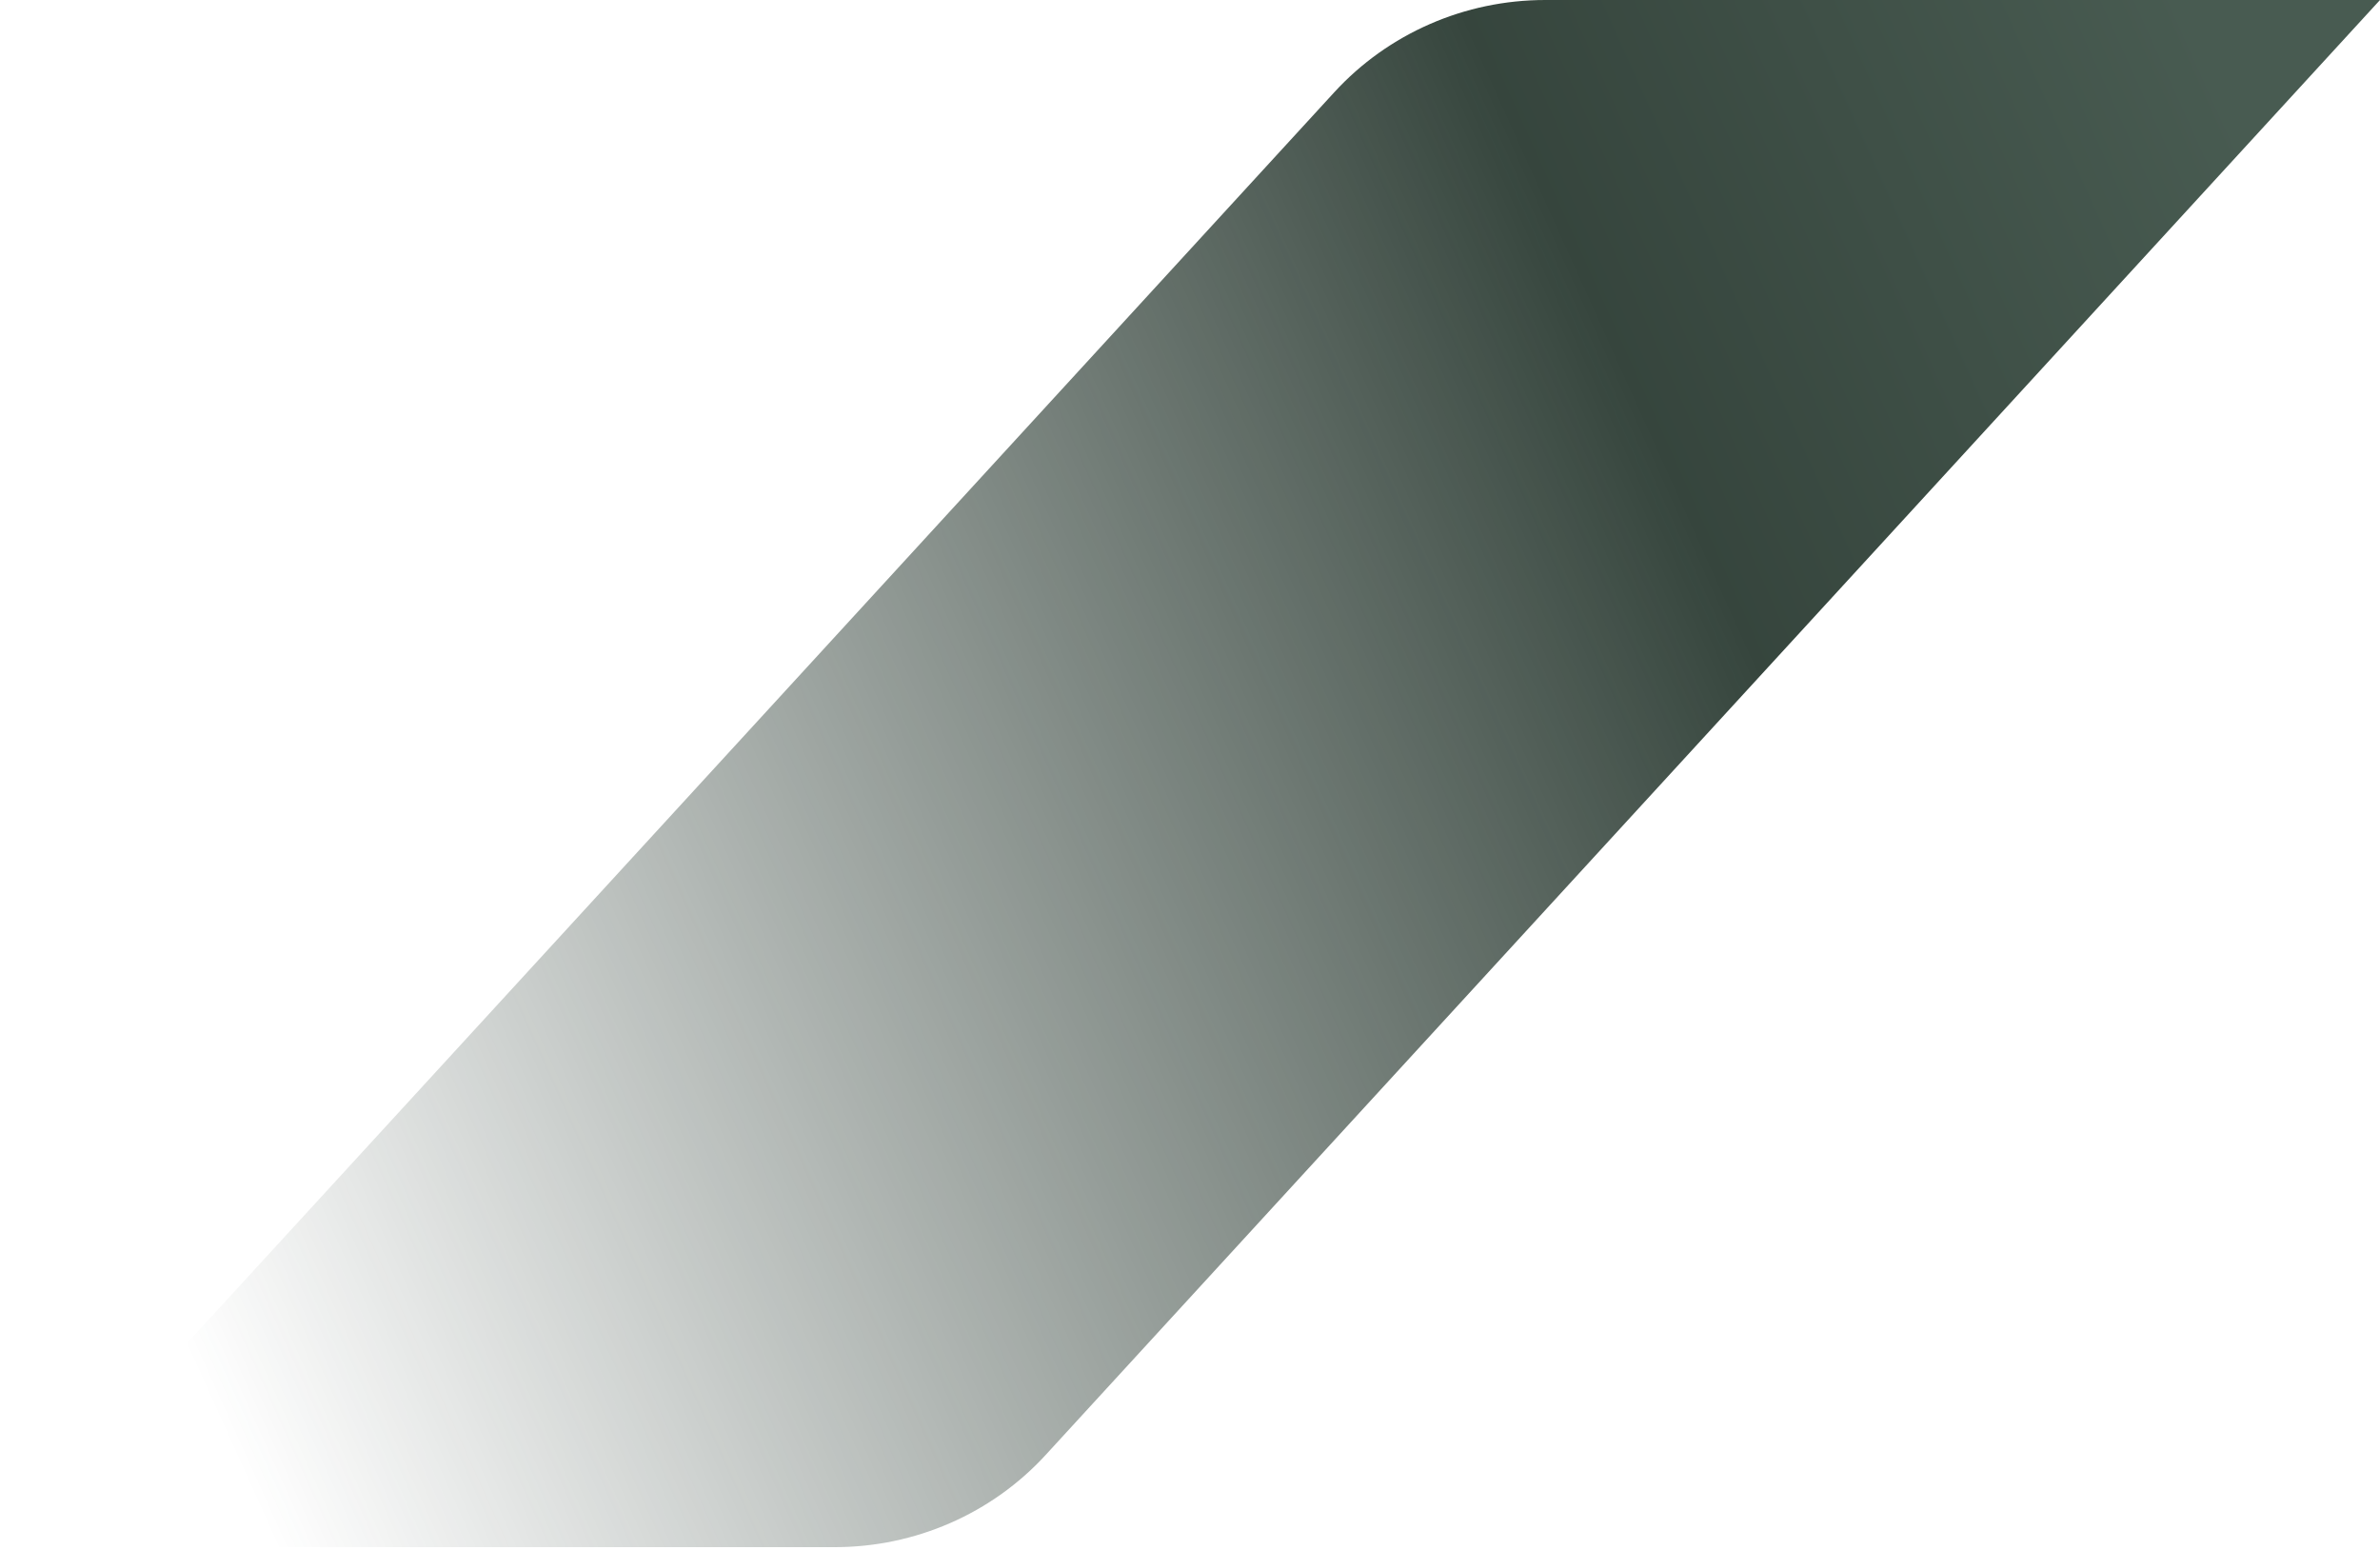
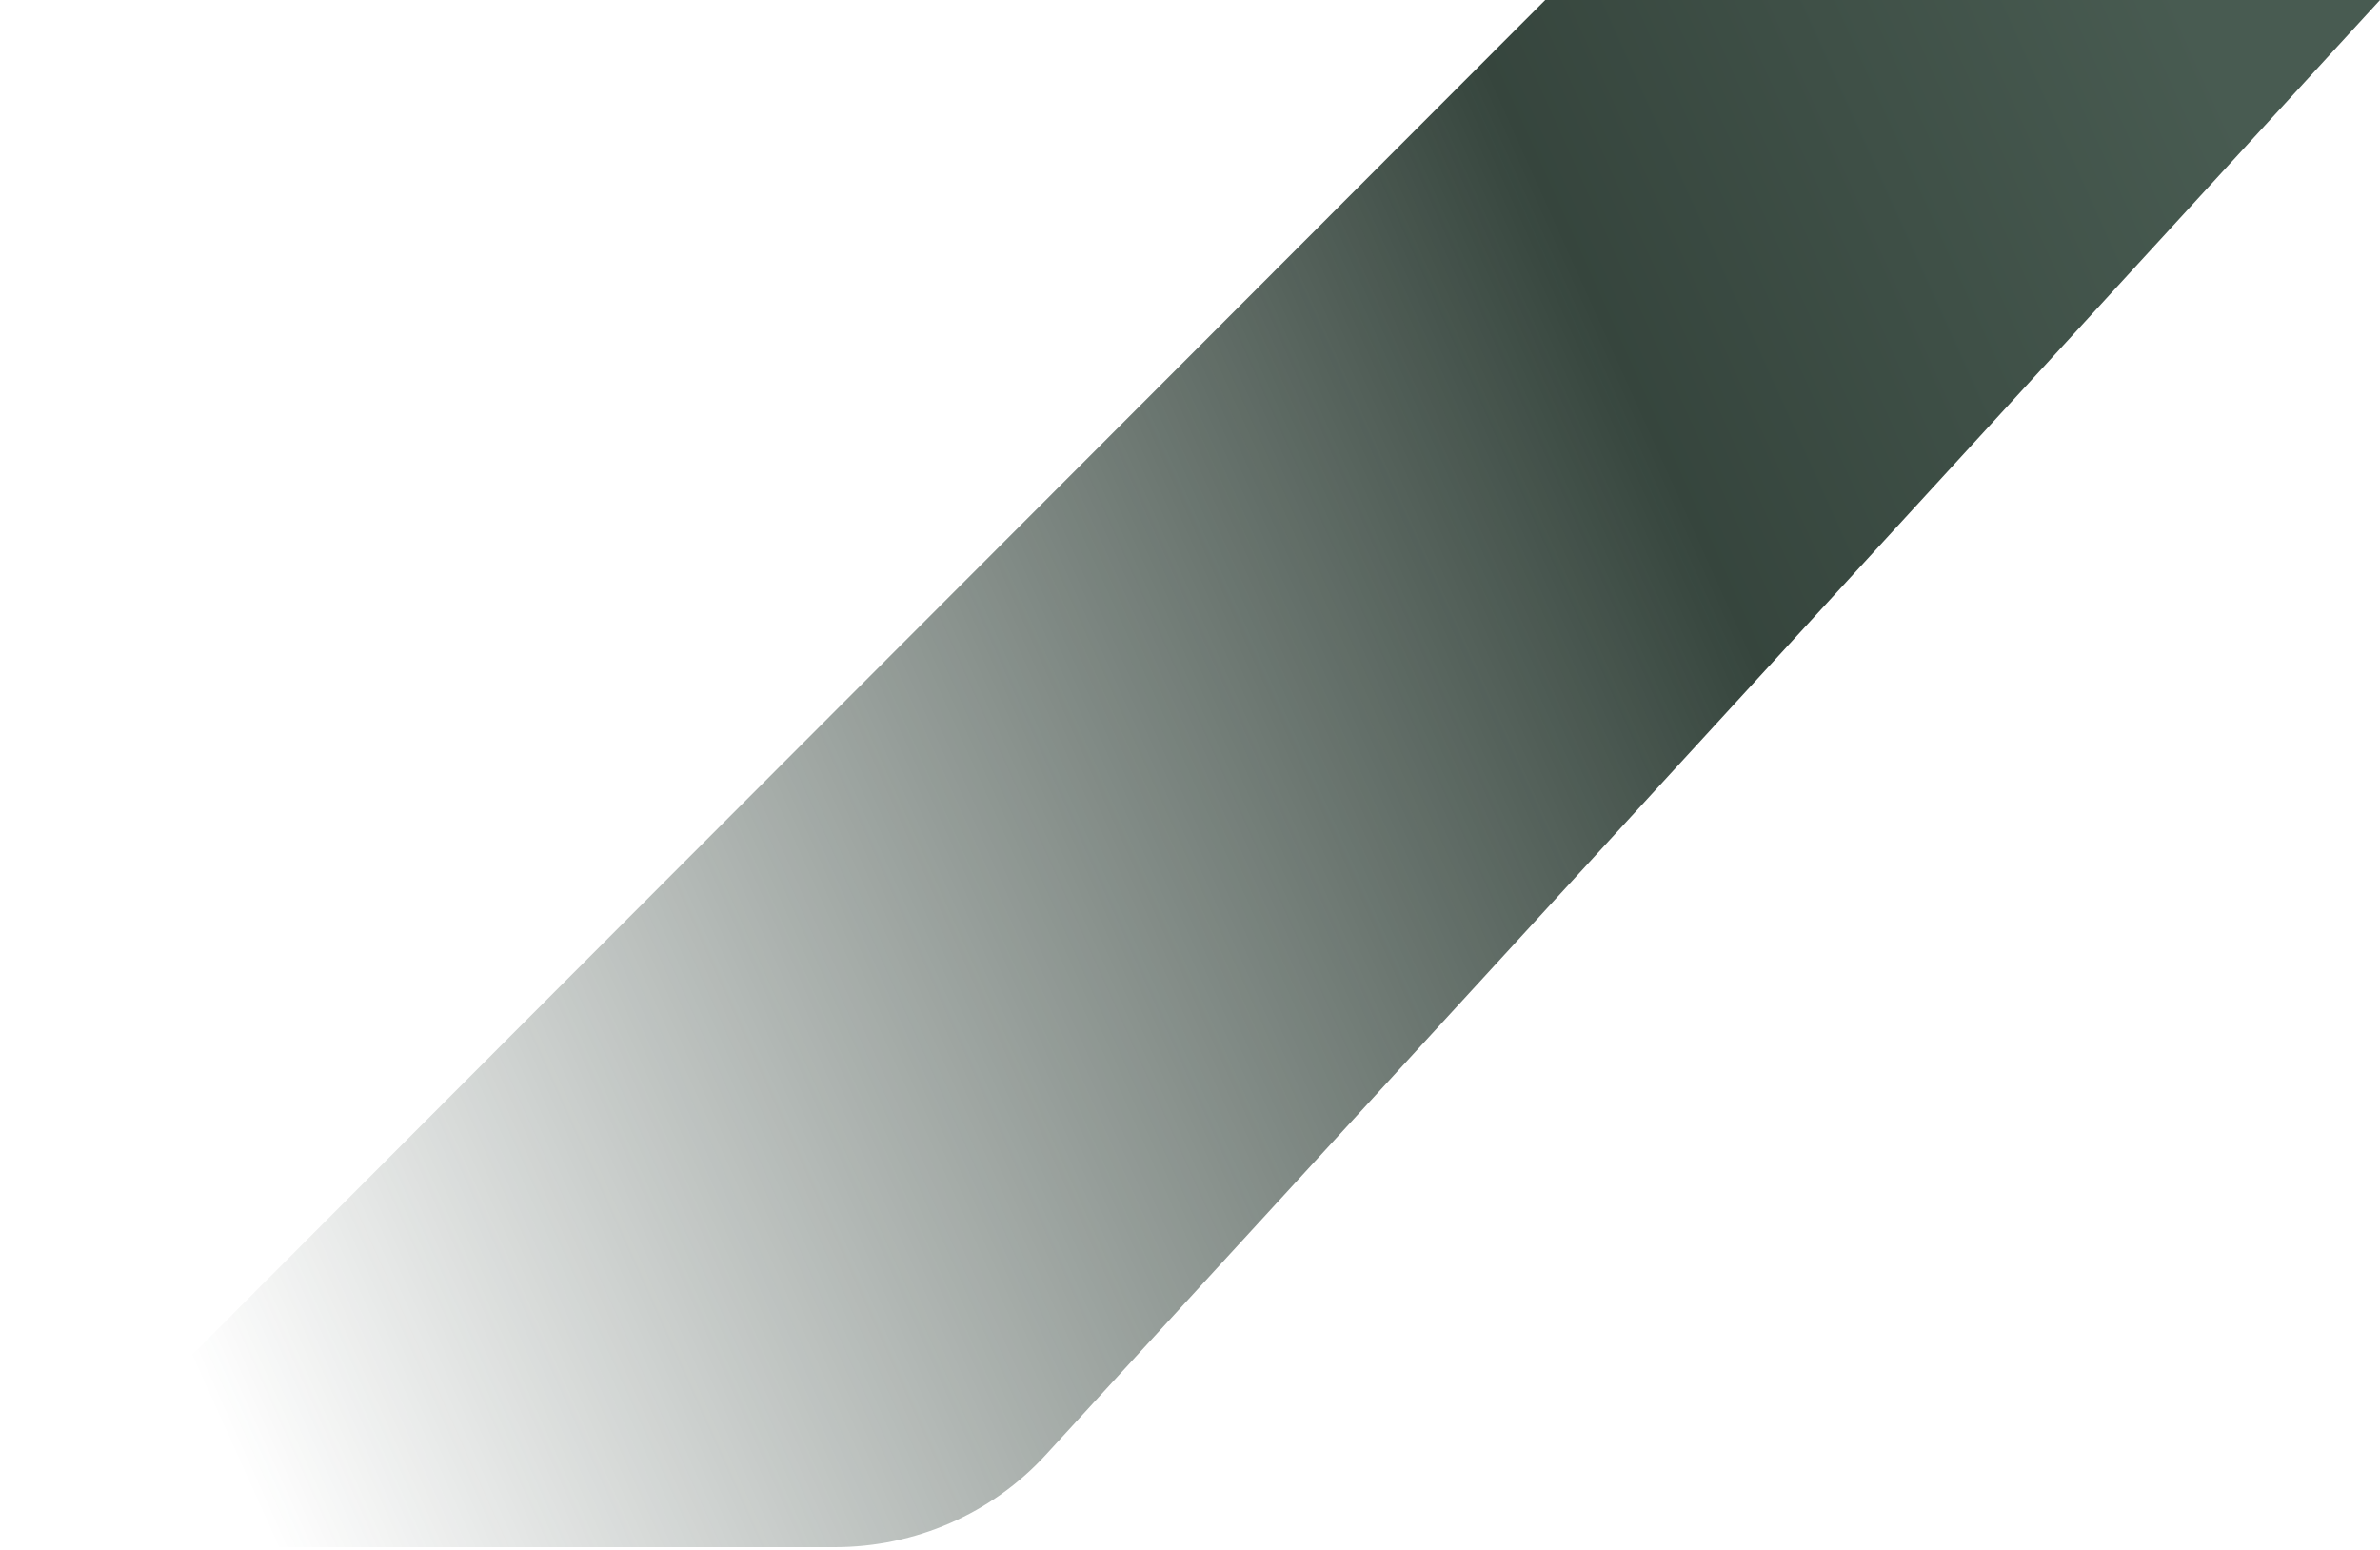
<svg xmlns="http://www.w3.org/2000/svg" width="218" height="142" viewBox="0 0 218 142" fill="none">
  <g filter="url(#filter0_b_1709_33706)">
-     <path d="M218 0L141.538 0C134.172 0 127.152 3.068 122.224 8.441L0 141.7L76.462 141.7C83.828 141.7 90.847 138.632 95.776 133.259L218 0Z" fill="url(#paint0_linear_1709_33706)" fill-opacity="0.9" />
+     <path d="M218 0L141.538 0L0 141.7L76.462 141.7C83.828 141.7 90.847 138.632 95.776 133.259L218 0Z" fill="url(#paint0_linear_1709_33706)" fill-opacity="0.9" />
  </g>
  <defs>
    <filter id="filter0_b_1709_33706" x="-10" y="-10" width="238" height="161.7" filterUnits="userSpaceOnUse" color-interpolation-filters="sRGB">
      <feFlood flood-opacity="0" result="BackgroundImageFix" />
      <feGaussianBlur in="BackgroundImageFix" stdDeviation="5" />
      <feComposite in2="SourceAlpha" operator="in" result="effect1_backgroundBlur_1709_33706" />
      <feBlend mode="normal" in="SourceGraphic" in2="effect1_backgroundBlur_1709_33706" result="shape" />
    </filter>
    <linearGradient id="paint0_linear_1709_33706" x1="183.409" y1="-34.724" x2="-14.175" y2="54.498" gradientUnits="userSpaceOnUse">
      <stop stop-color="#34493E" />
      <stop offset="0.277" stop-color="#203128" />
      <stop offset="1" stop-color="#203128" stop-opacity="0" />
      <stop offset="1" stop-color="#1C1917" stop-opacity="0" />
    </linearGradient>
  </defs>
</svg>